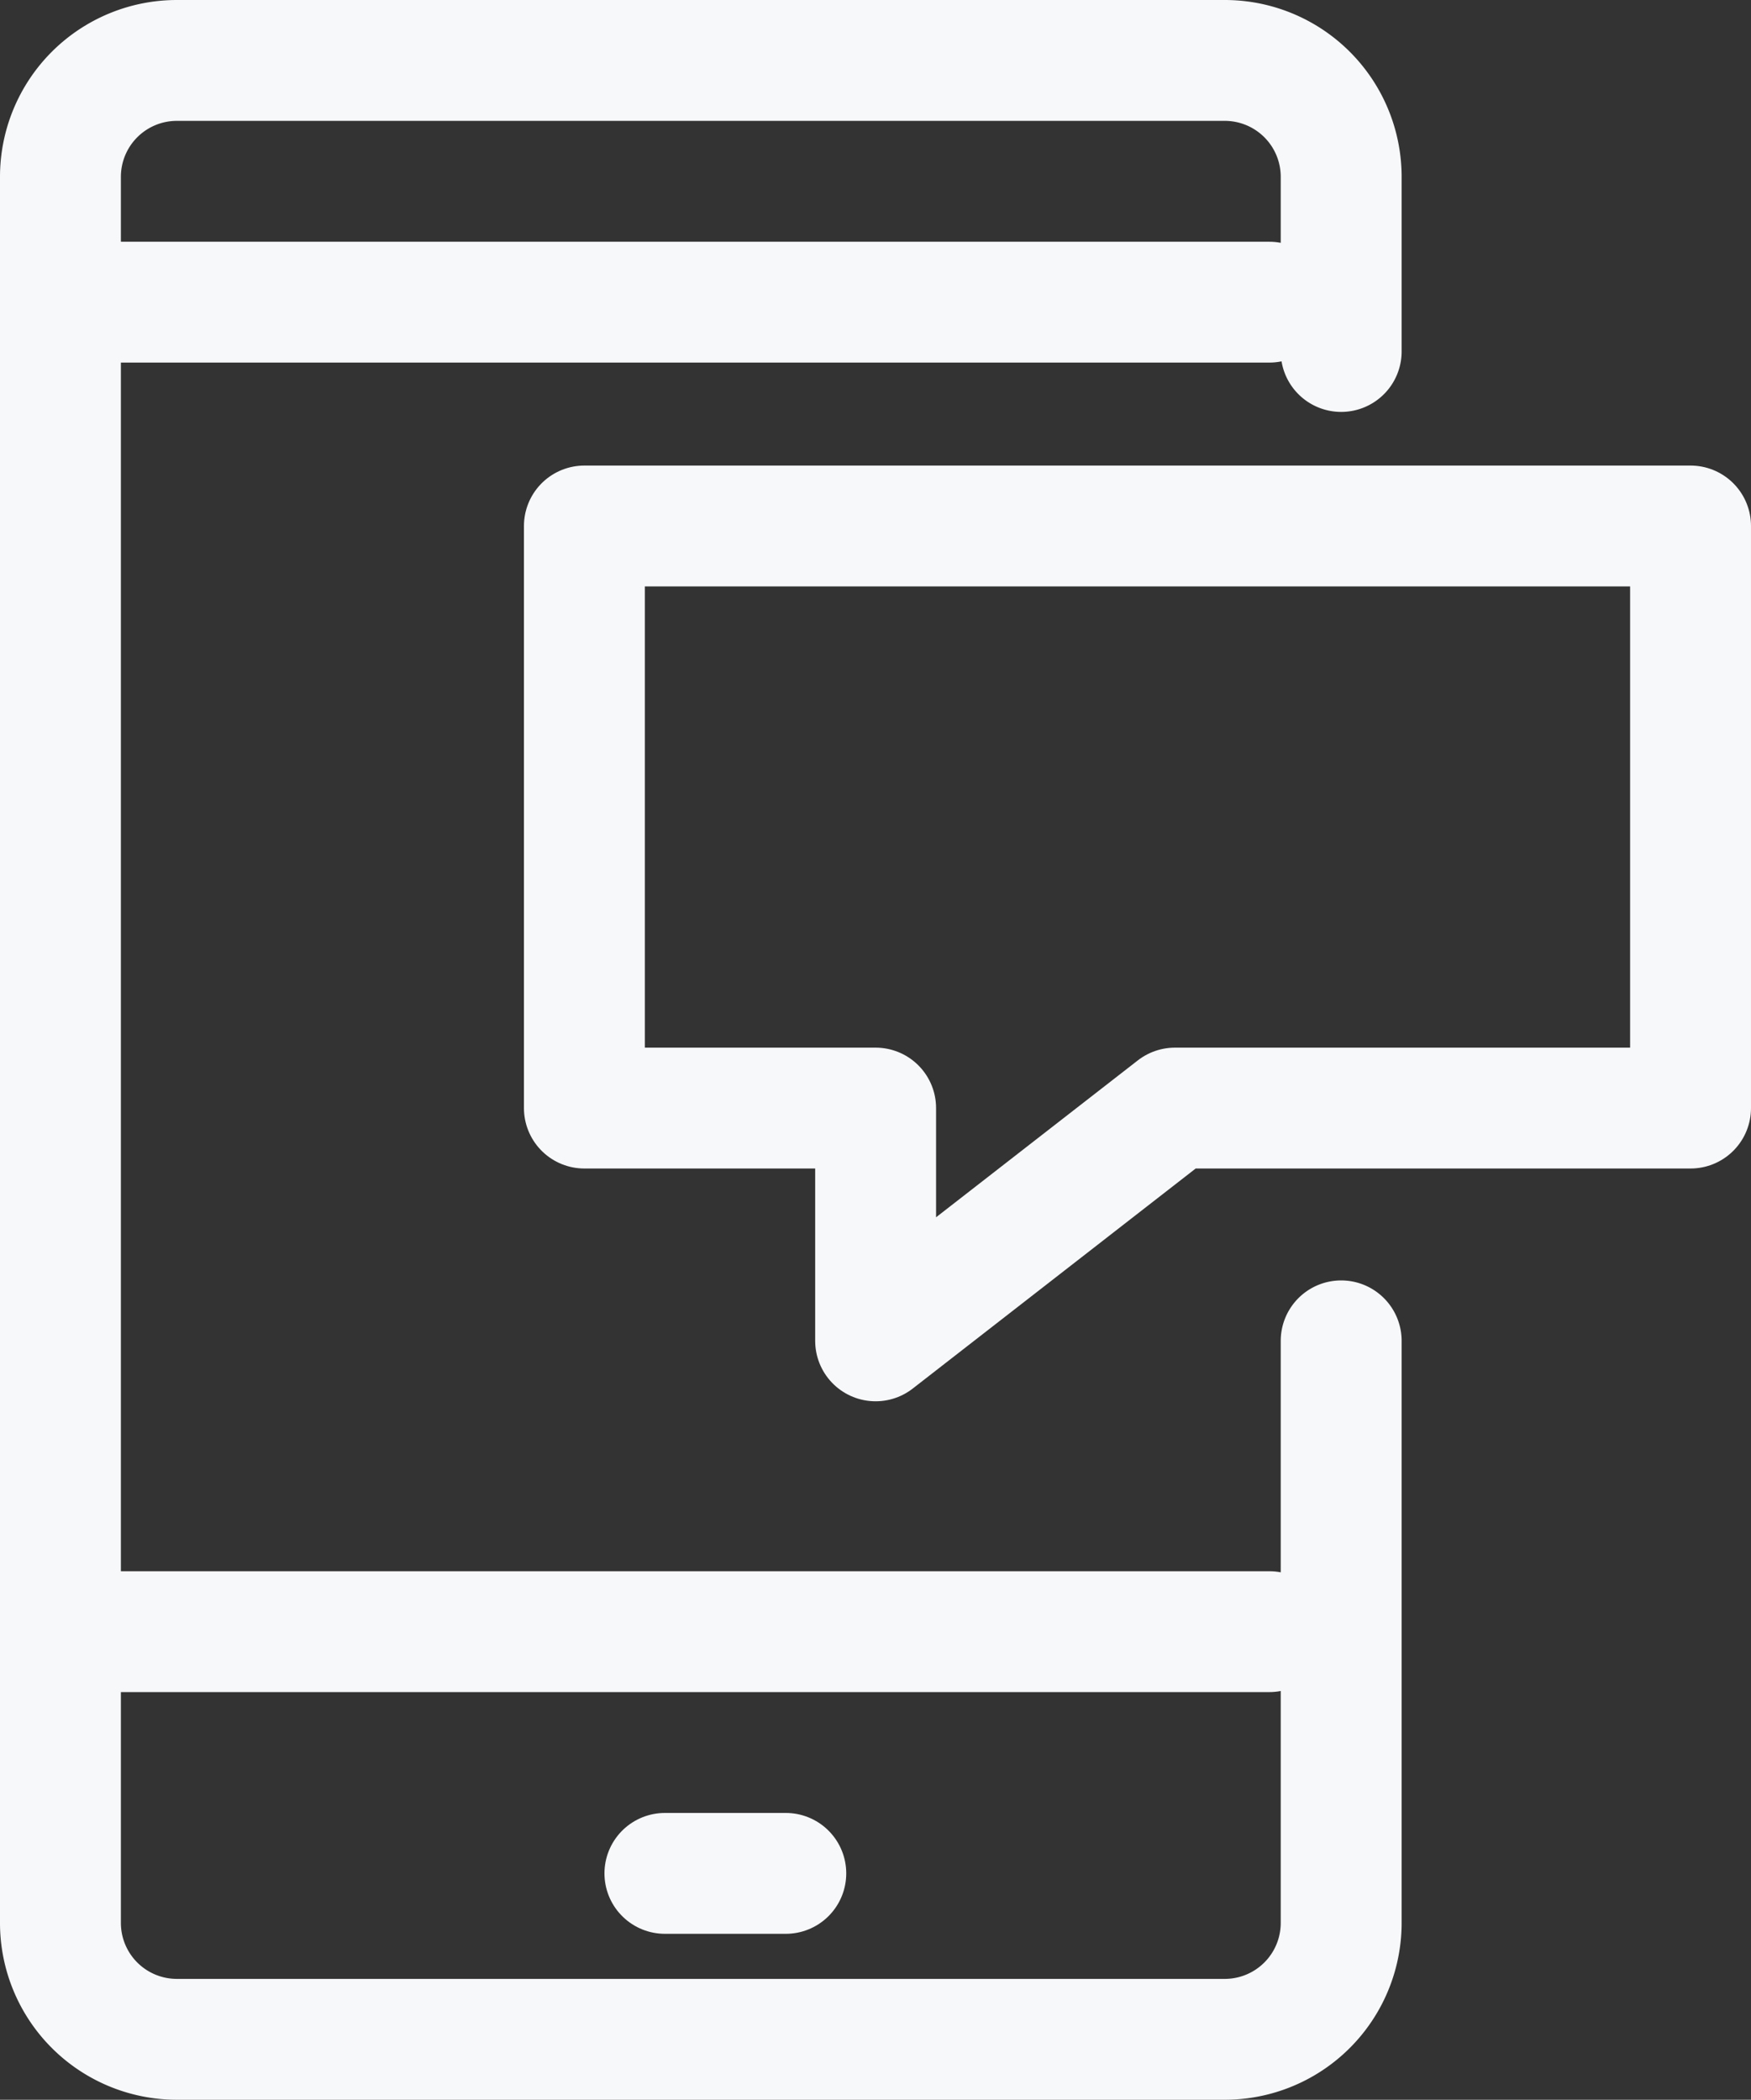
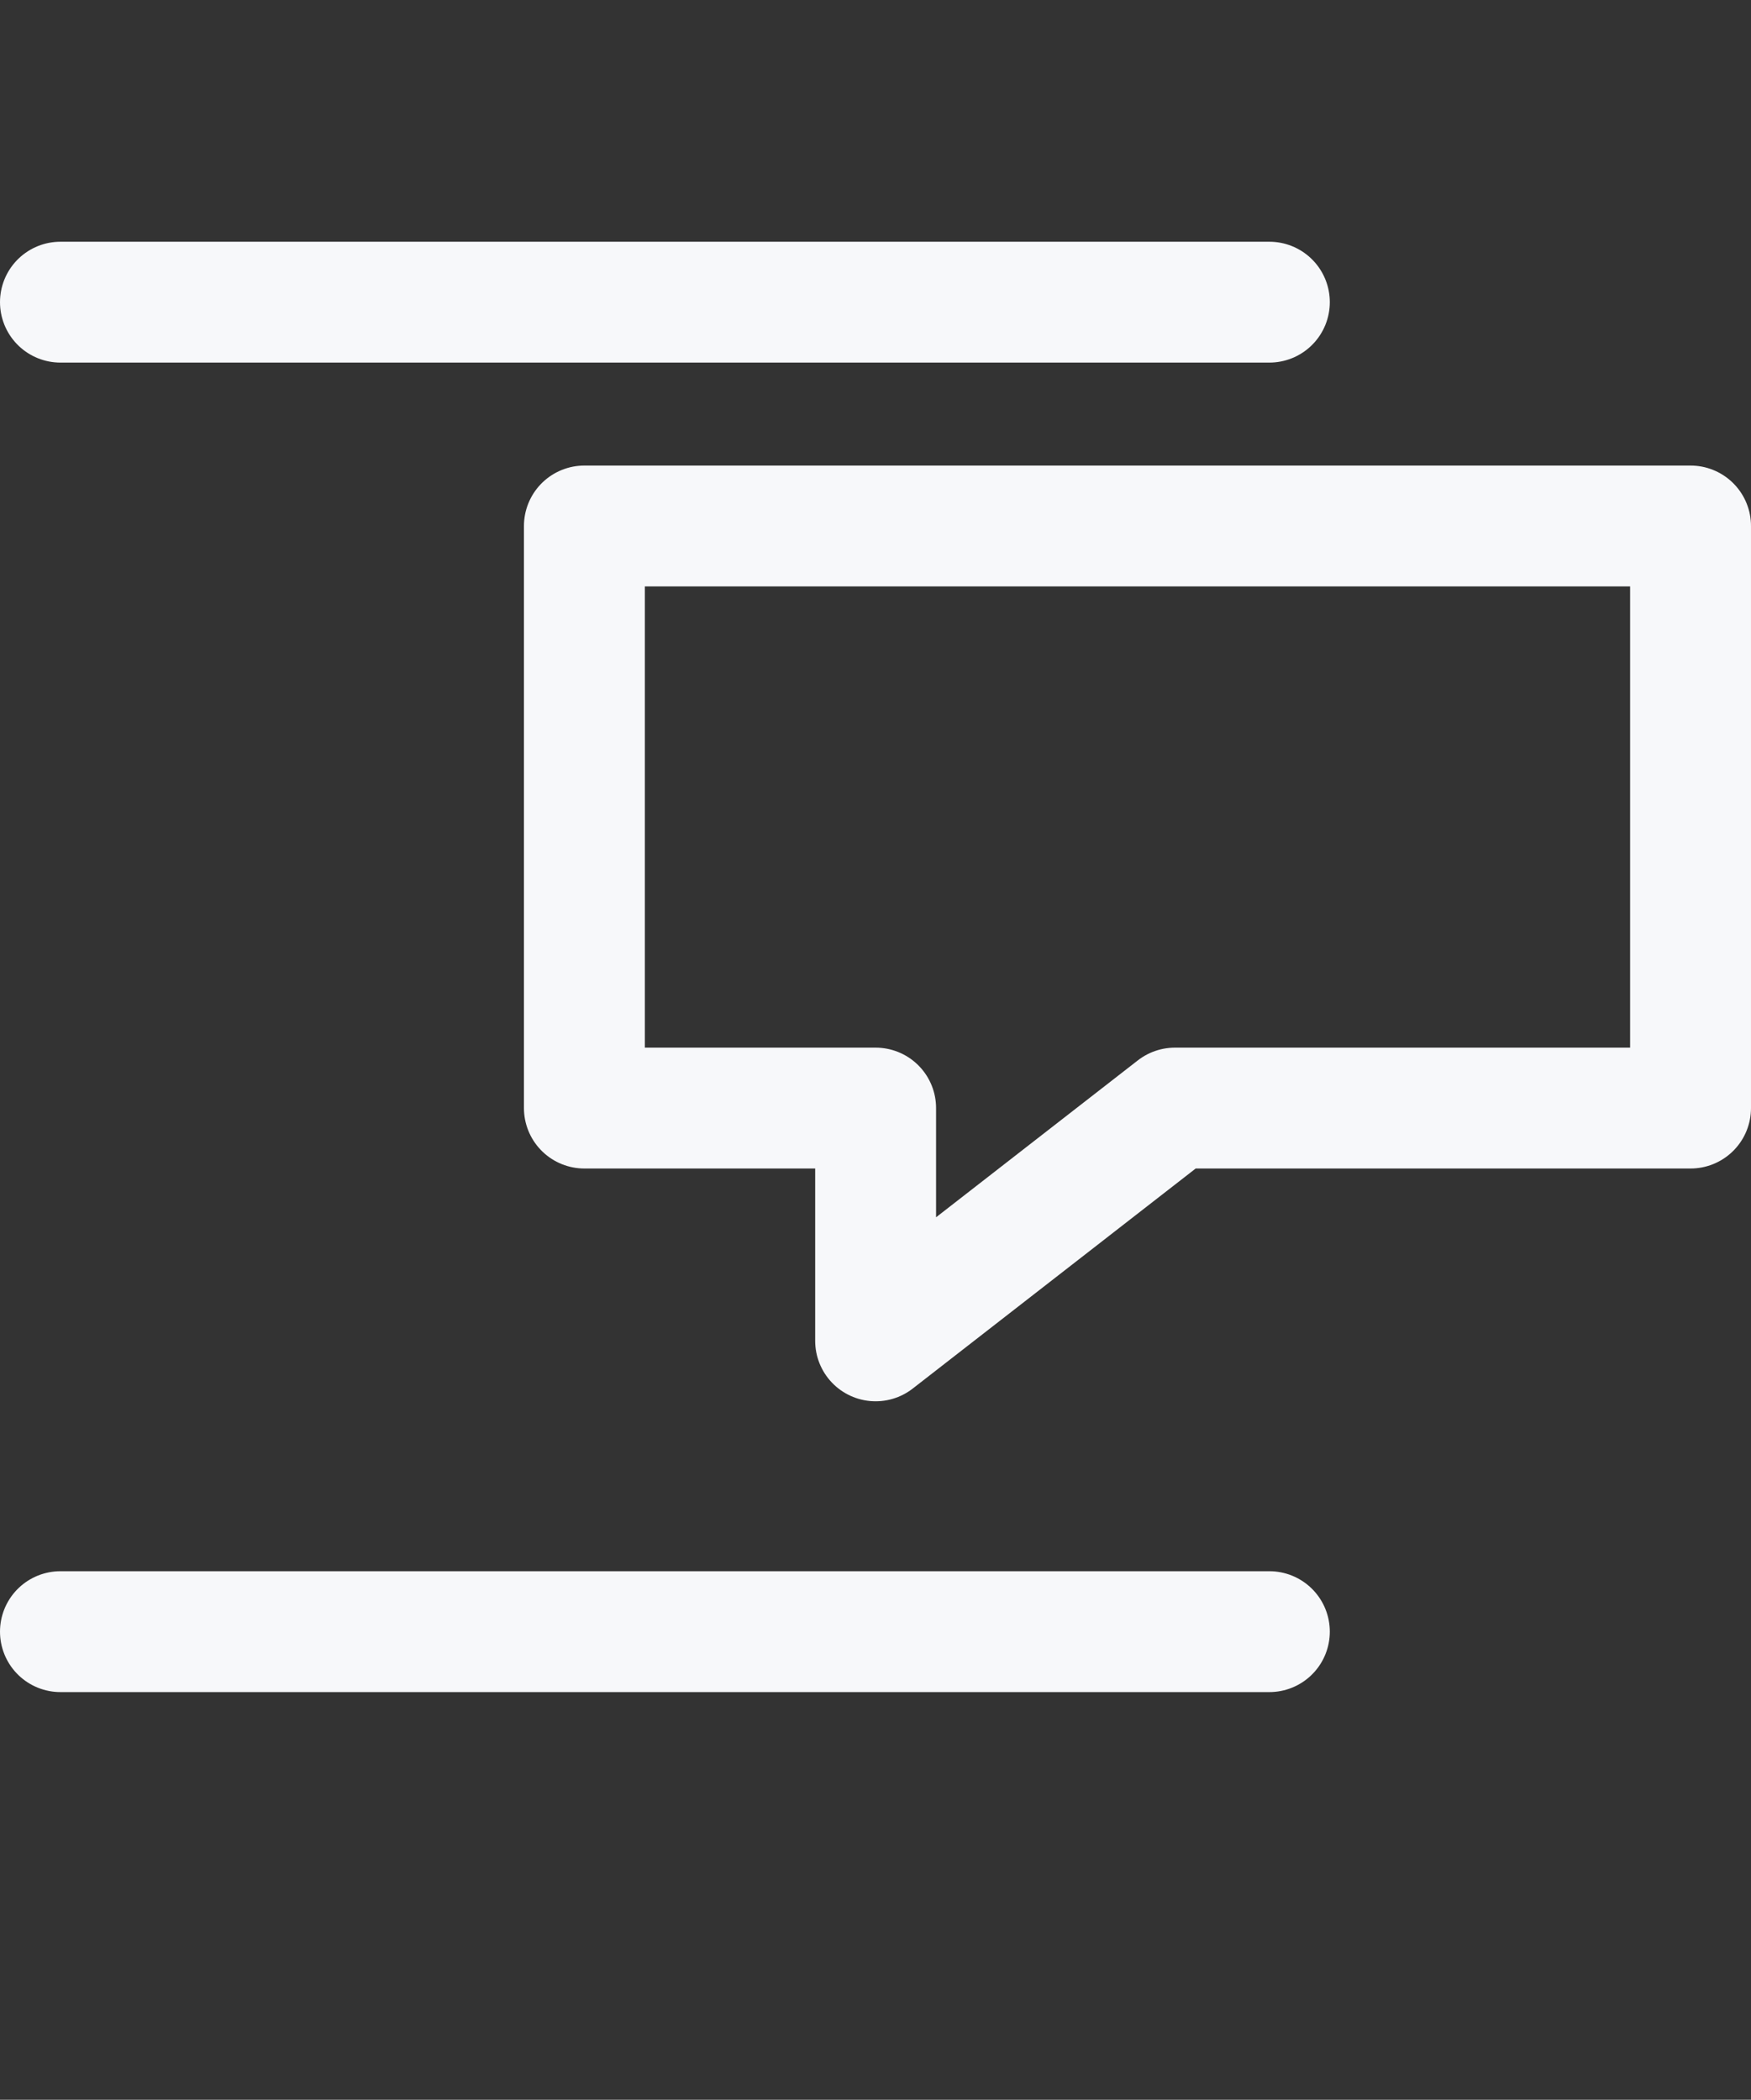
<svg xmlns="http://www.w3.org/2000/svg" width="14.484" height="17.373" viewBox="0 0 14.484 17.373">
  <rect x="0" y="0" width="14.484" height="17.373" fill="#333333" stroke="none" />
  <g id="asistenta_icon" data-name="asistenta icon" transform="translate(-810.5 -287.5)">
    <path id="Path_16" data-name="Path 16" d="M820,296h9.15v4.816h-4.265l-2.476,1.926v-1.926H820Z" transform="translate(-4.666 -4.148)" fill="none" stroke="#f7f8fa" stroke-linecap="round" stroke-linejoin="round" stroke-width="1" />
-     <path id="Path_17" data-name="Path 17" d="M821.594,298.594v4.816a.963.963,0,0,1-.963.963h-8.668a.963.963,0,0,1-.963-.963V288.963a.963.963,0,0,1,.963-.963h8.668a.963.963,0,0,1,.963.963v1.445" fill="none" stroke="#f7f8fa" stroke-linecap="round" stroke-linejoin="round" stroke-width="1" />
    <line id="Line_1" data-name="Line 1" x2="10" transform="translate(811 290)" fill="none" stroke="#f7f8fa" stroke-linecap="round" stroke-linejoin="round" stroke-width="1" />
    <line id="Line_2" data-name="Line 2" x2="10" transform="translate(811 301)" fill="none" stroke="#f7f8fa" stroke-linecap="round" stroke-linejoin="round" stroke-width="1" />
-     <line id="Line_3" data-name="Line 3" x2="1" transform="translate(816 303)" fill="none" stroke="#f7f8fa" stroke-linecap="round" stroke-linejoin="round" stroke-width="1" />
  </g>
</svg>